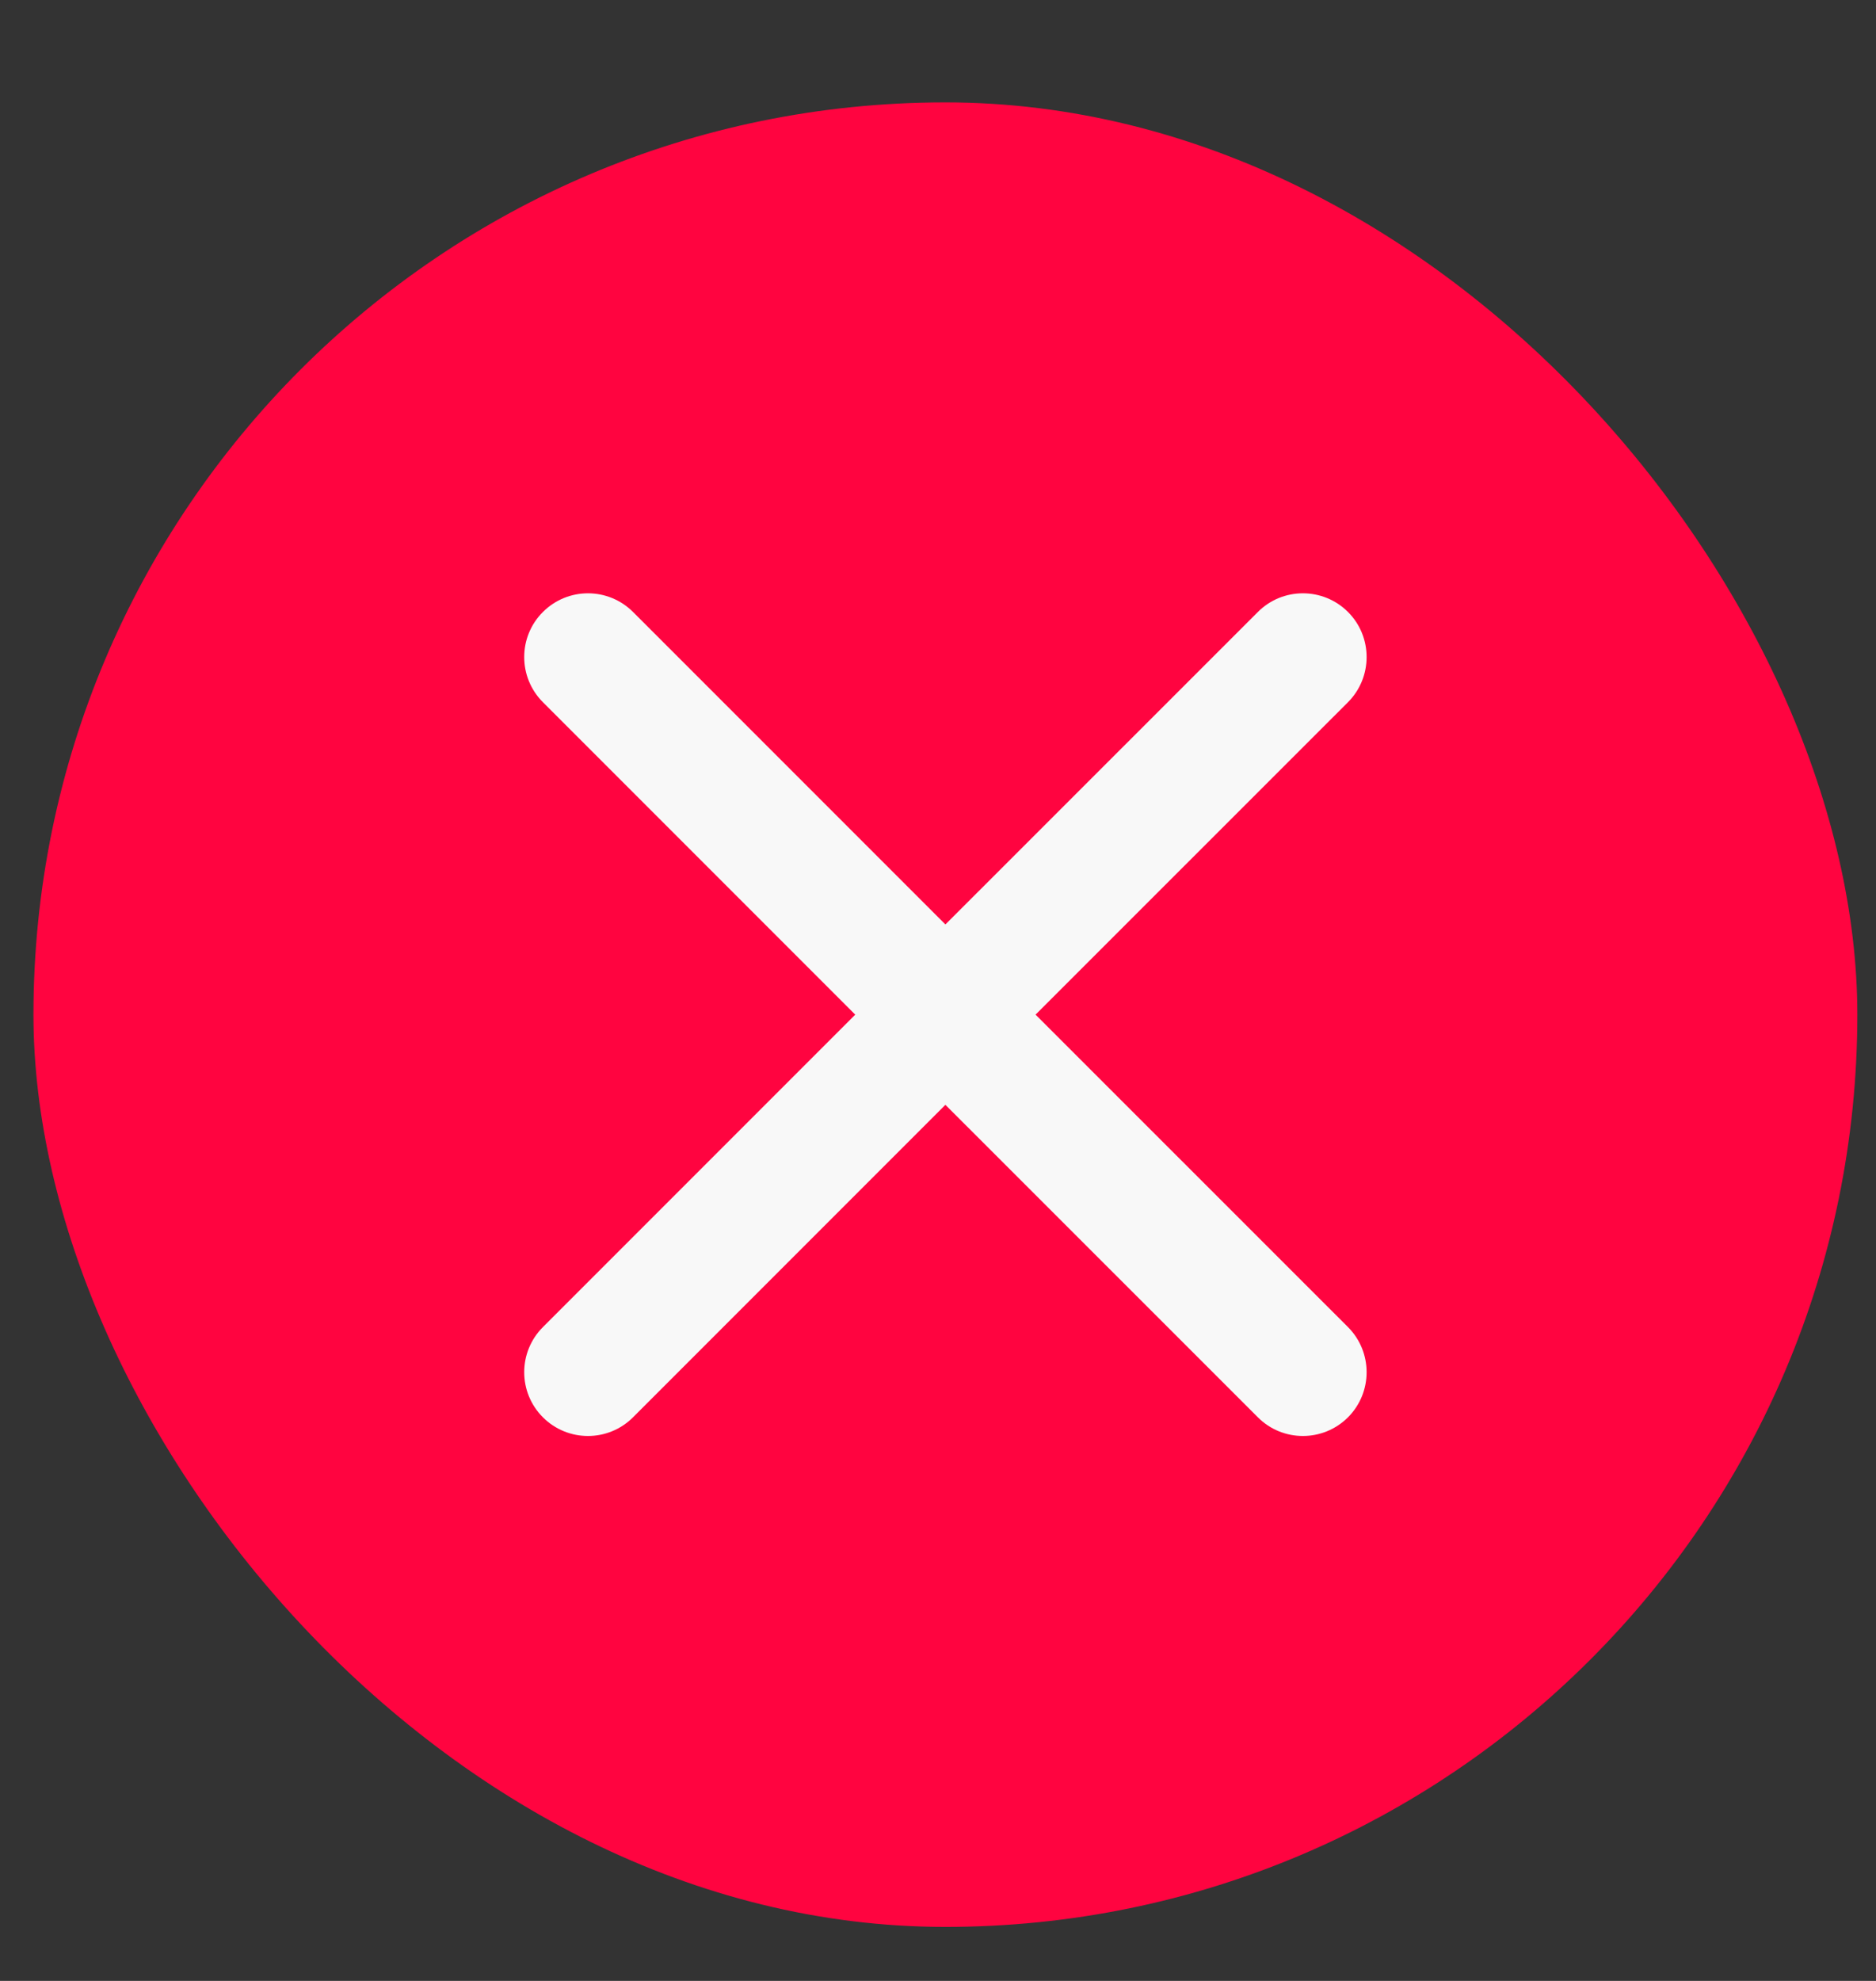
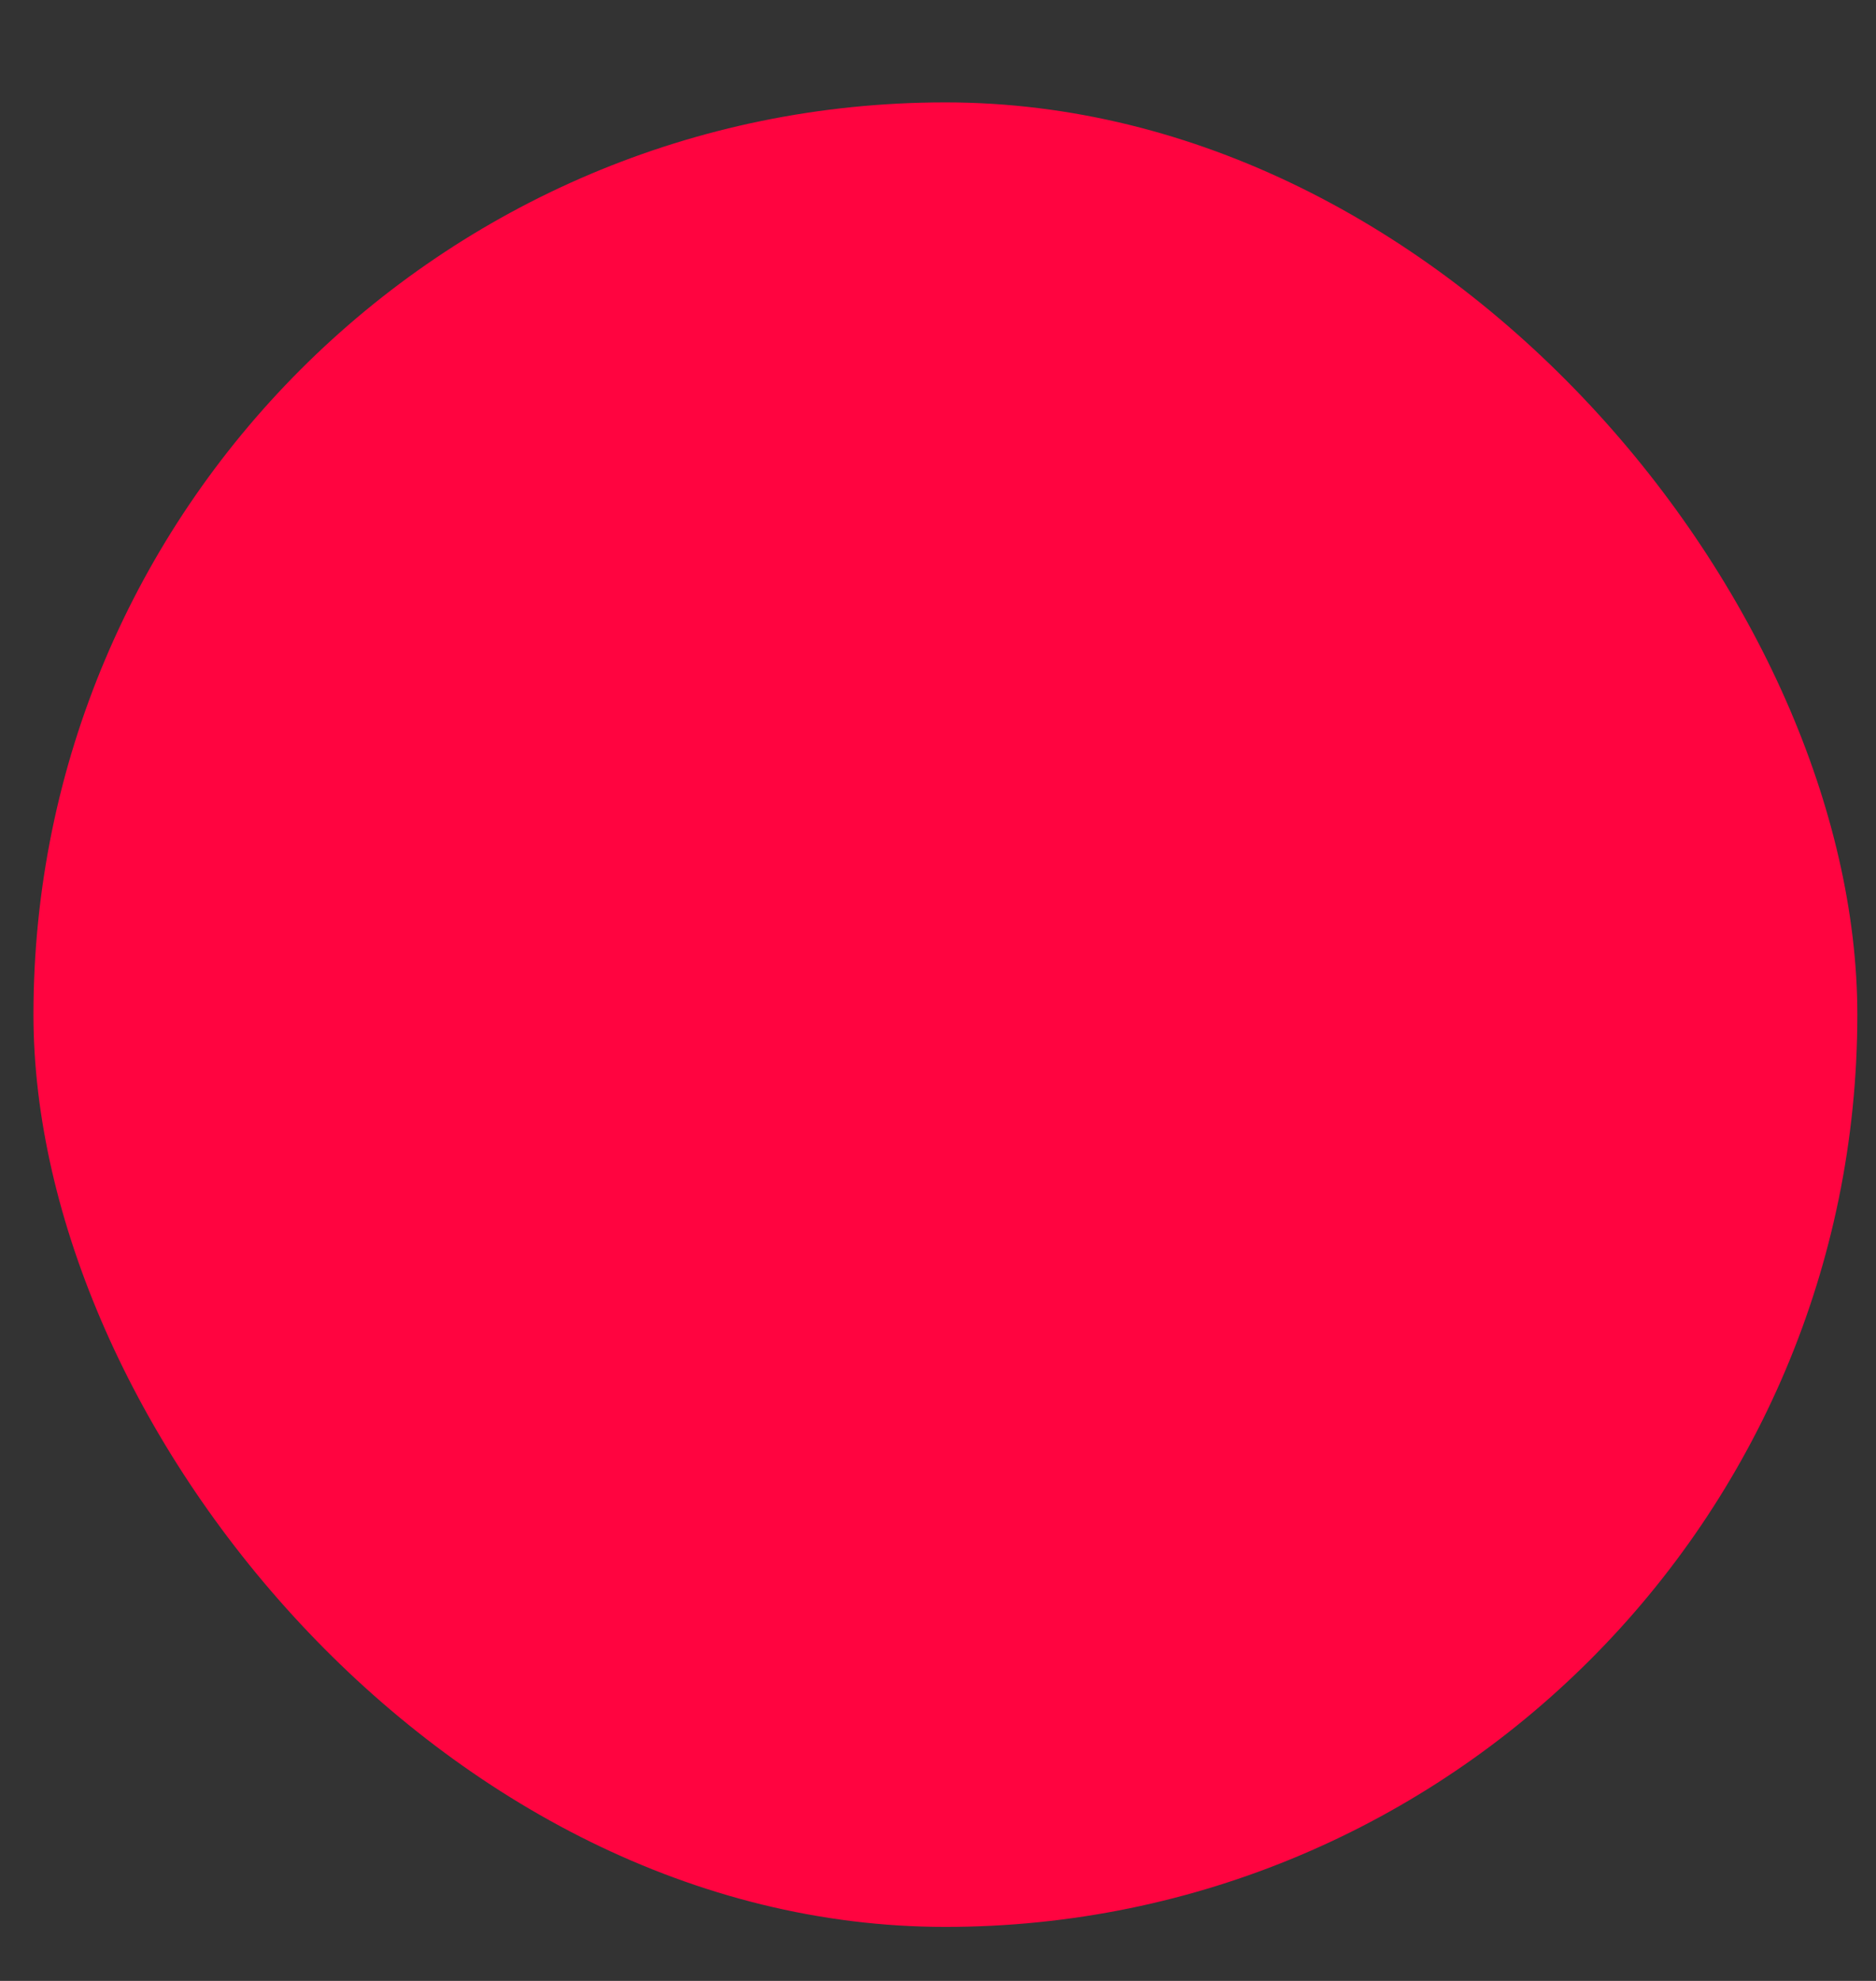
<svg xmlns="http://www.w3.org/2000/svg" width="18" height="19" viewBox="0 0 18 19" fill="none">
  <rect x="0" y="0" width="18" height="19" fill="#333333" stroke="none" />
  <rect x="0.321" y="0.982" width="17.5" height="17.5" rx="8.75" fill="#FF0440" />
-   <path d="M12.934 6.735C13.172 6.496 13.172 6.108 12.934 5.87C12.695 5.631 12.307 5.631 12.069 5.87L9.071 8.867L6.074 5.87C5.835 5.631 5.448 5.631 5.209 5.87C4.97 6.108 4.97 6.496 5.209 6.735L8.206 9.732L5.209 12.729C4.97 12.968 4.97 13.355 5.209 13.594C5.448 13.833 5.835 13.833 6.074 13.594L9.071 10.597L12.069 13.594C12.307 13.833 12.695 13.833 12.934 13.594C13.172 13.355 13.172 12.968 12.934 12.729L9.936 9.732L12.934 6.735Z" fill="#F8F8F8" />
</svg>